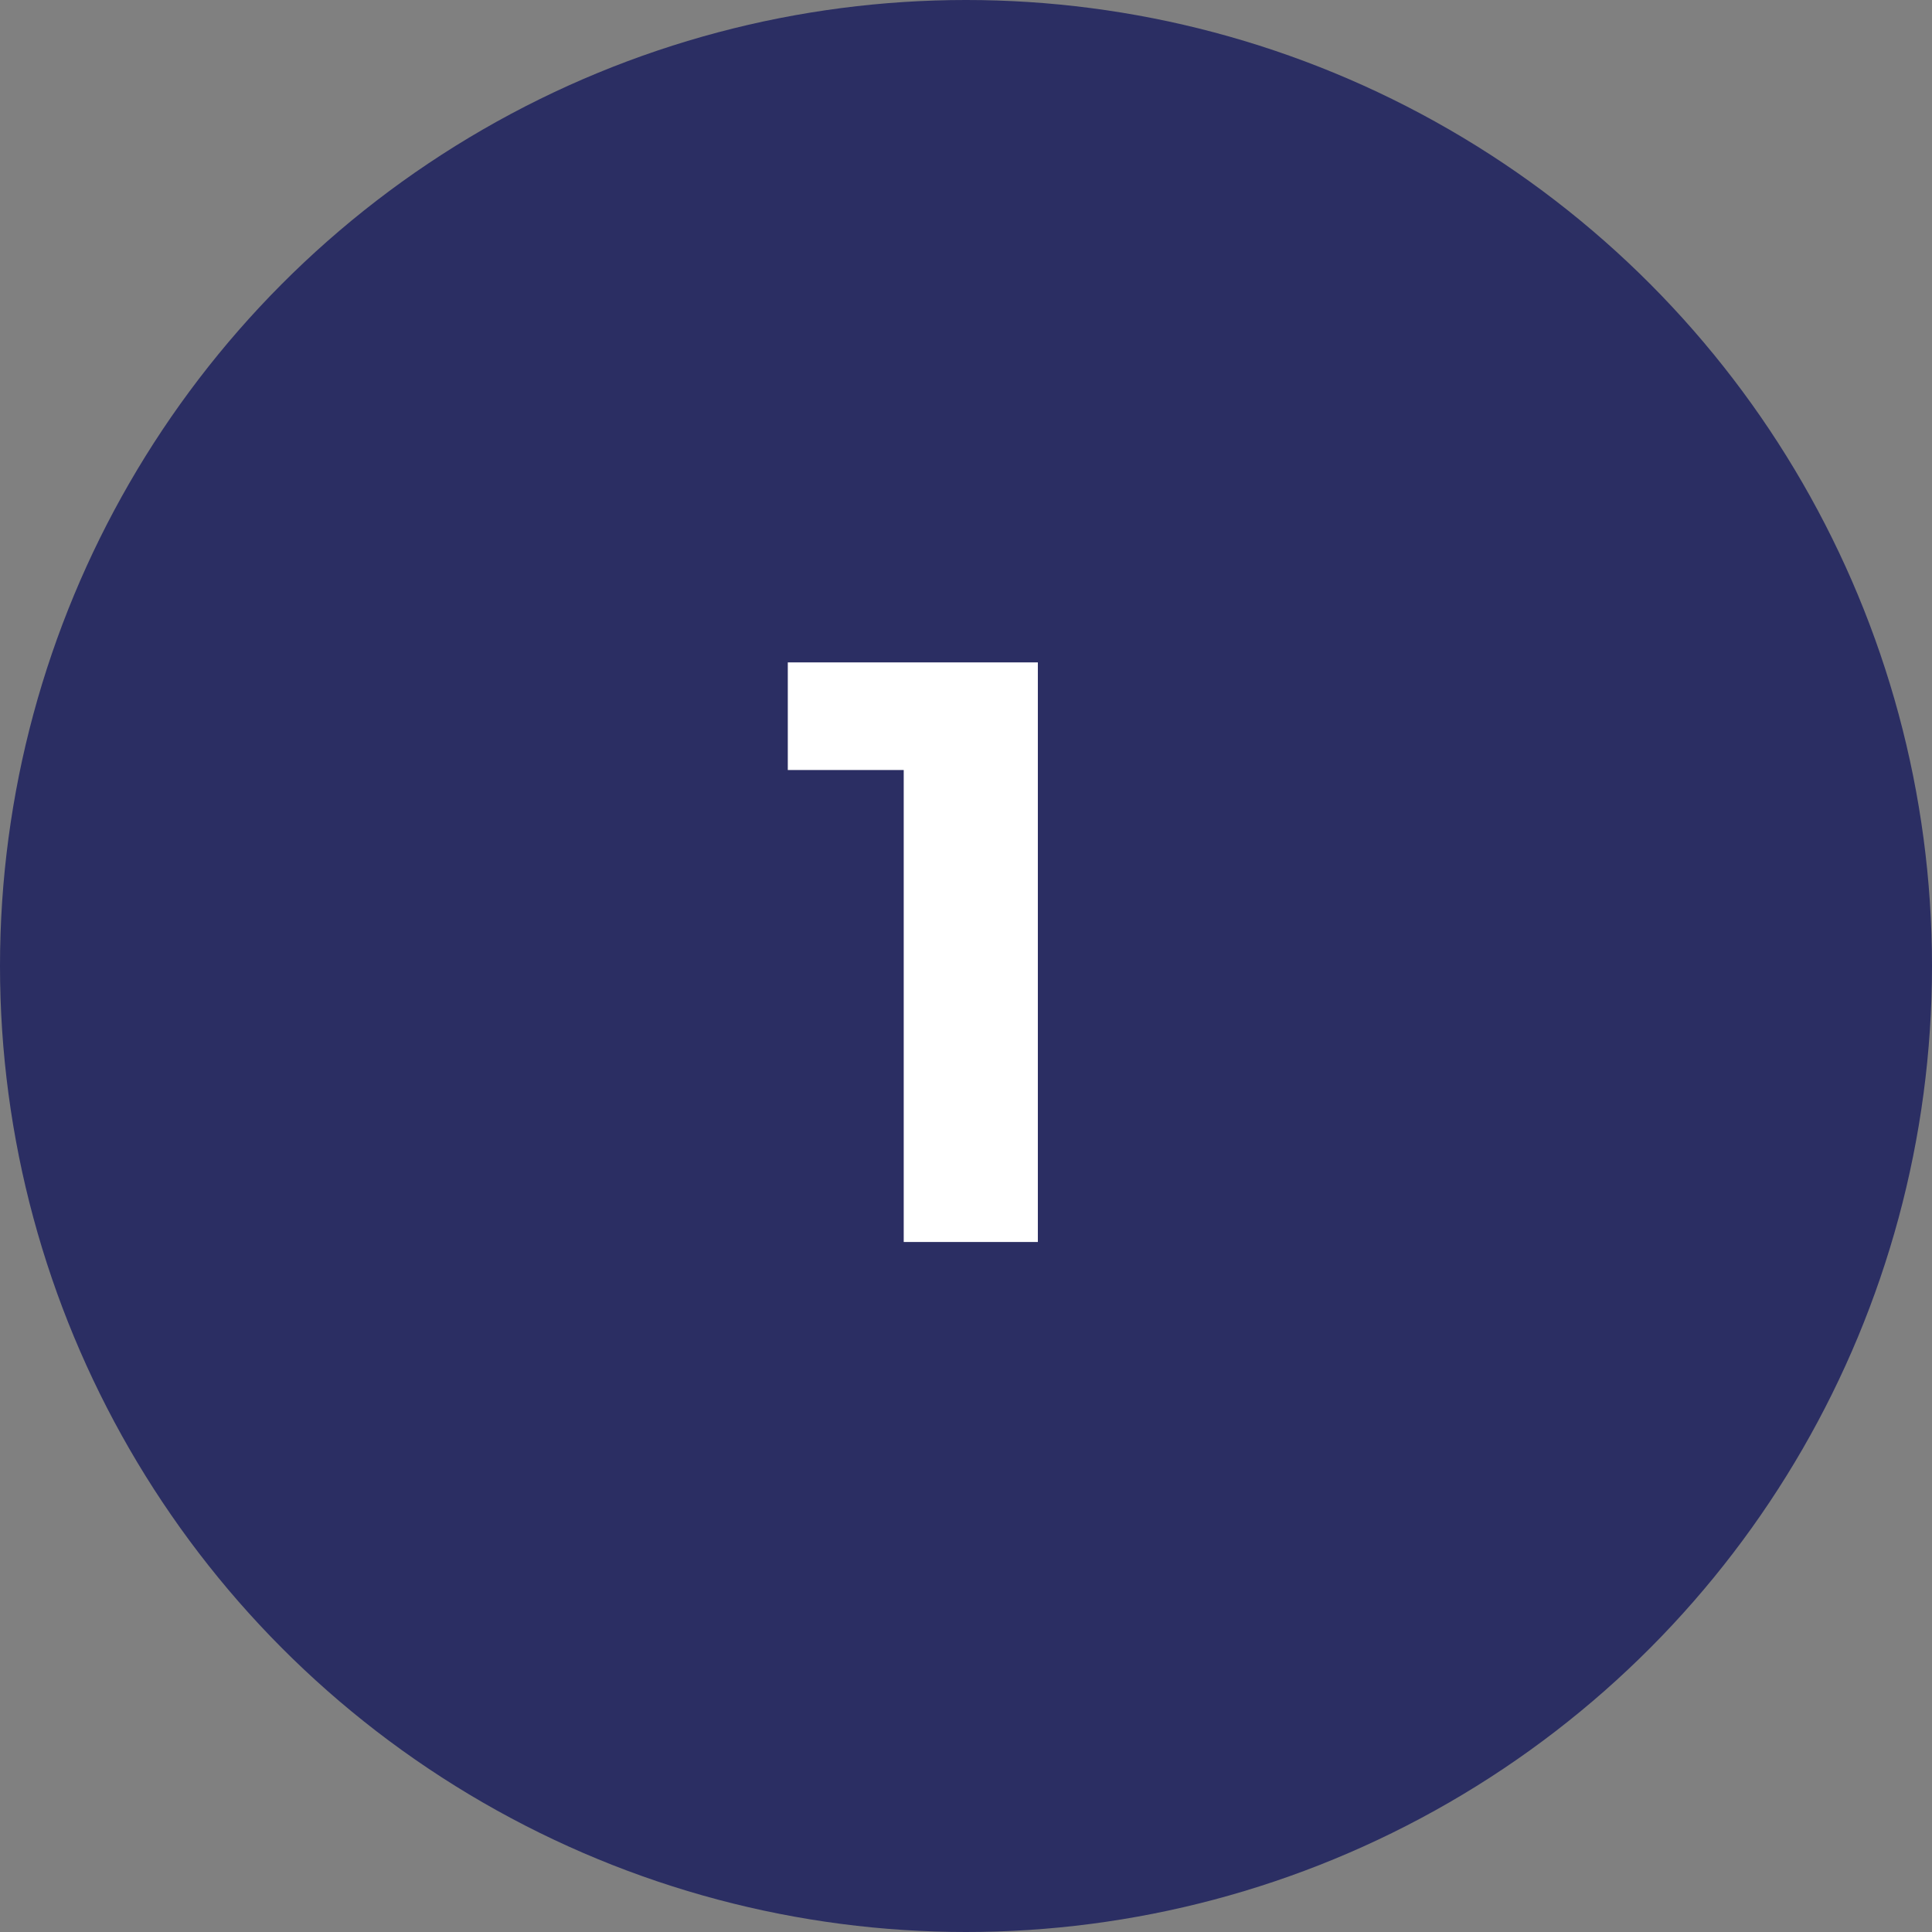
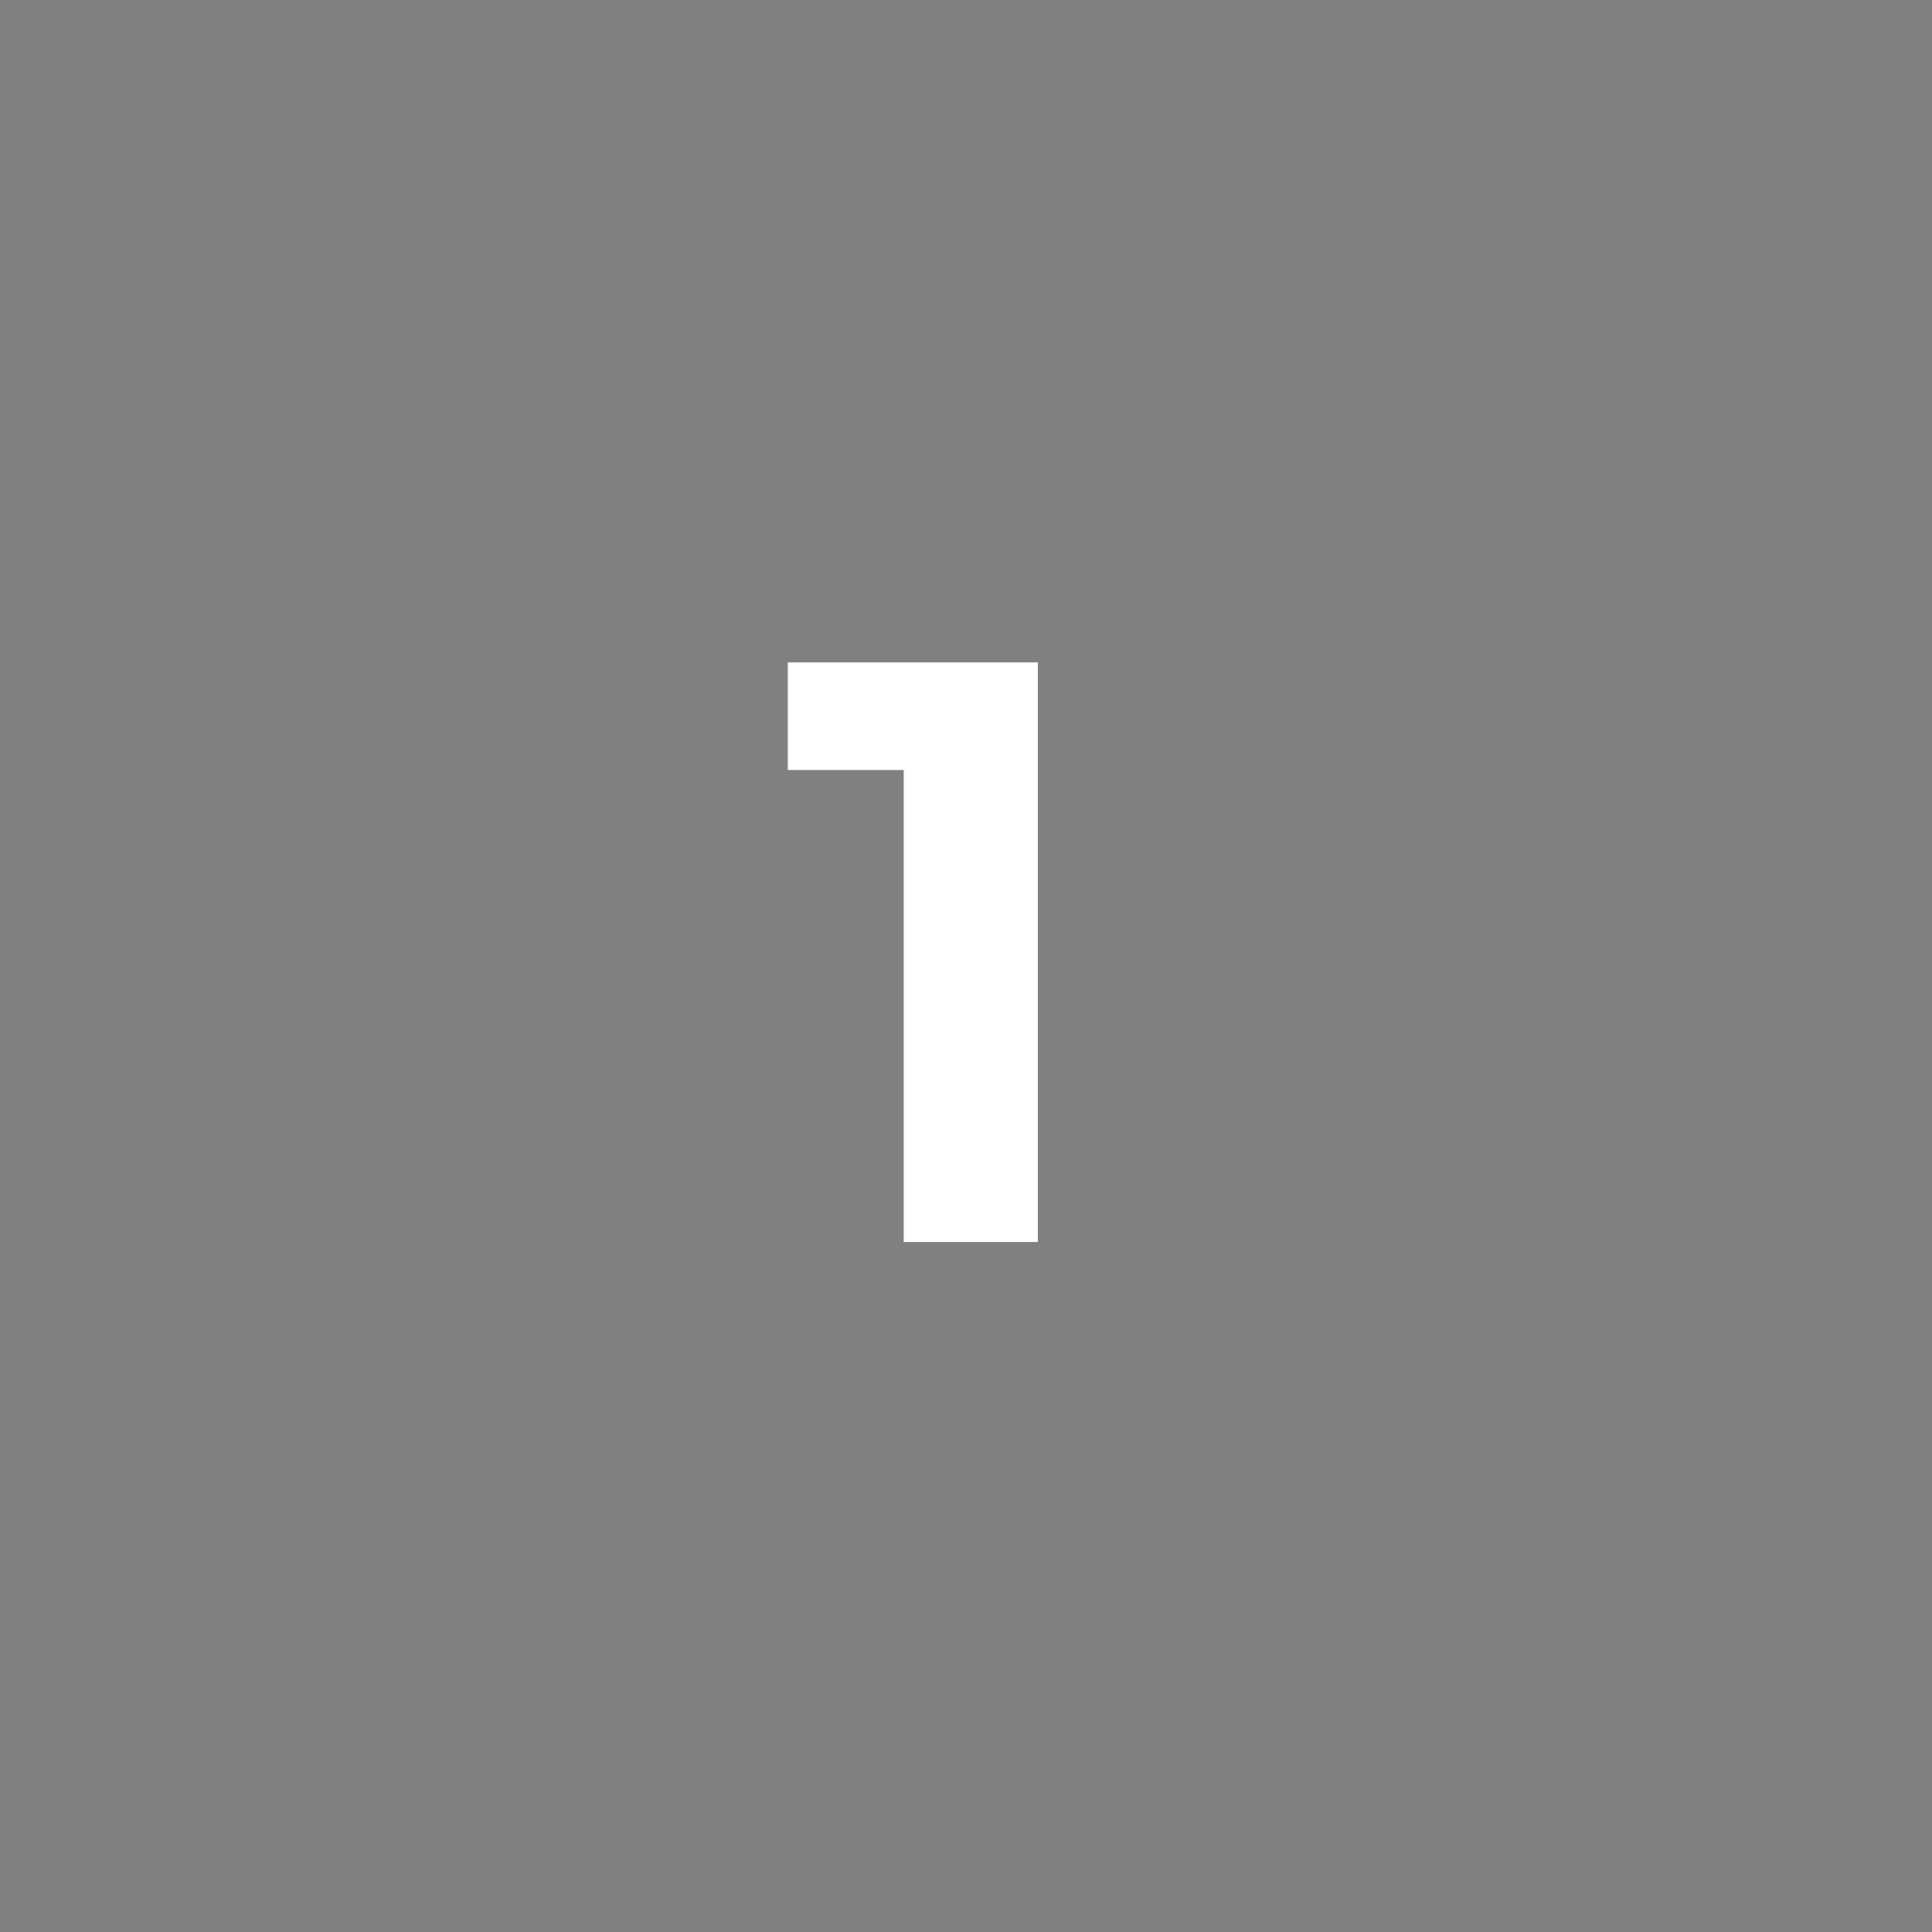
<svg xmlns="http://www.w3.org/2000/svg" width="42" height="42" viewBox="0 0 42 42" fill="none">
  <rect x="0" y="0" width="42" height="42" fill="#808080" stroke="none" />
-   <circle cx="21" cy="21" r="21" fill="#2B2E63" />
  <path d="M19.646 27V15.48L20.906 16.74H17.126V14.4H22.562V27H19.646Z" fill="white" />
</svg>